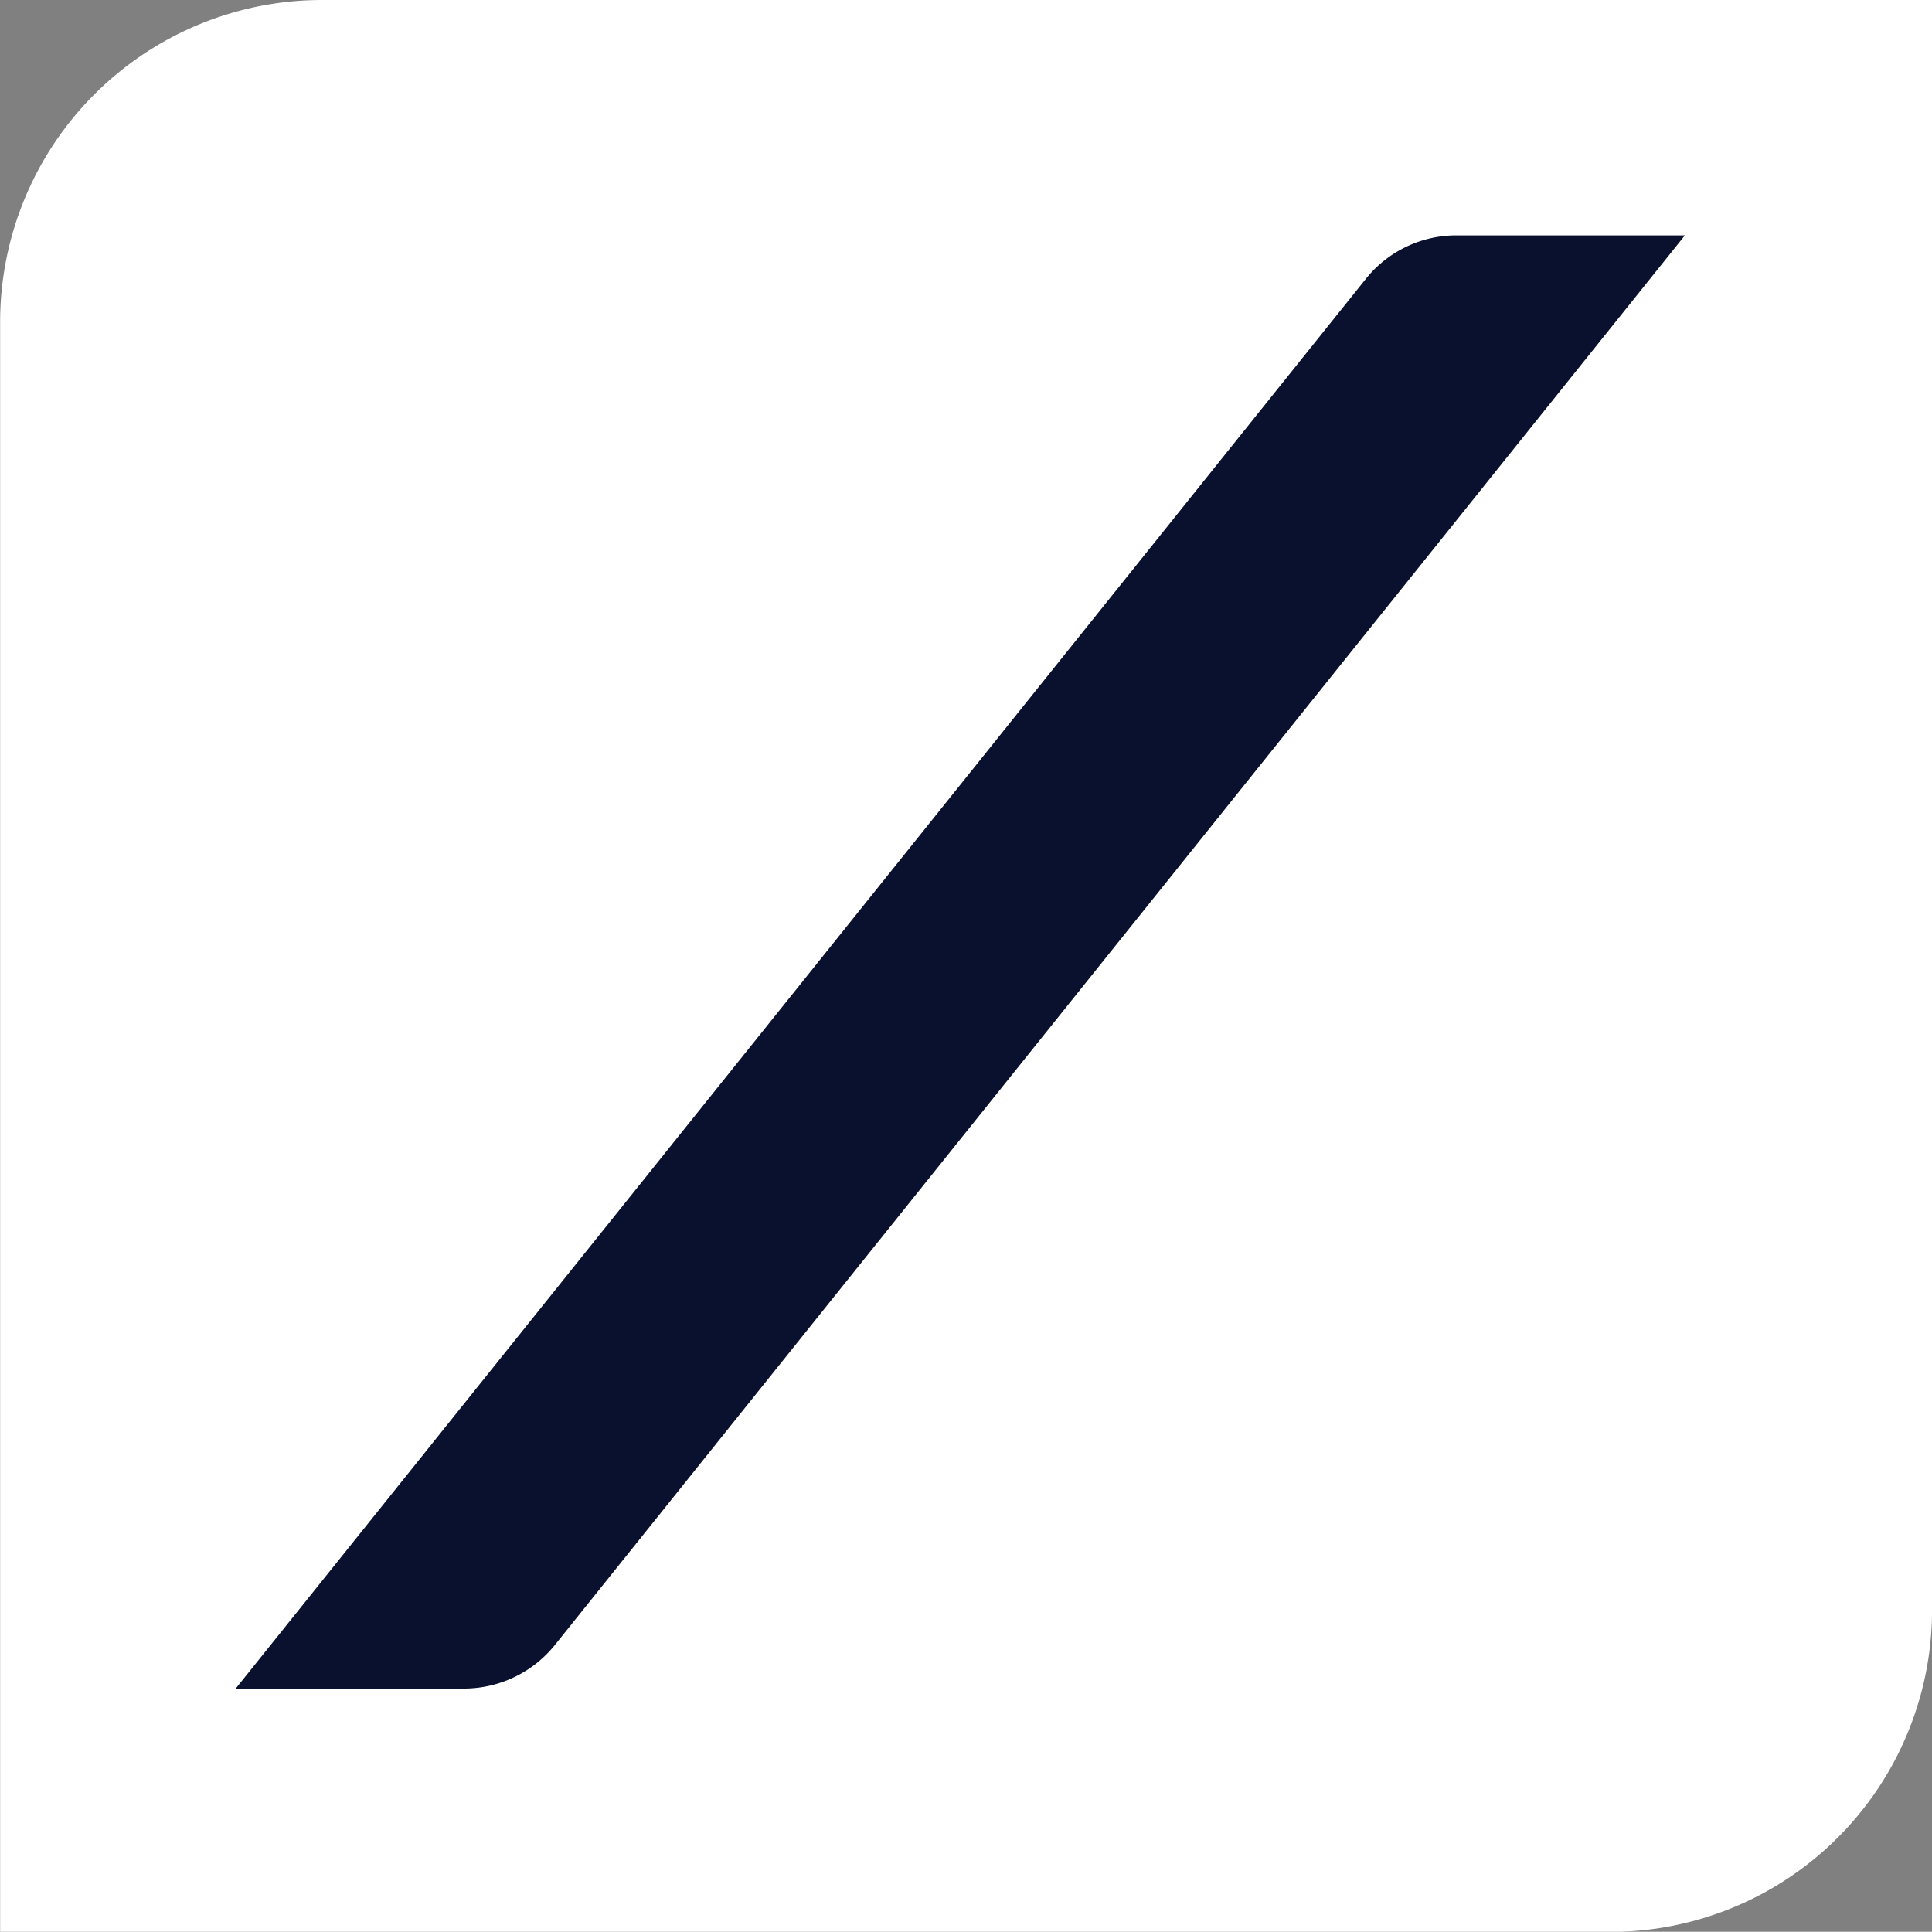
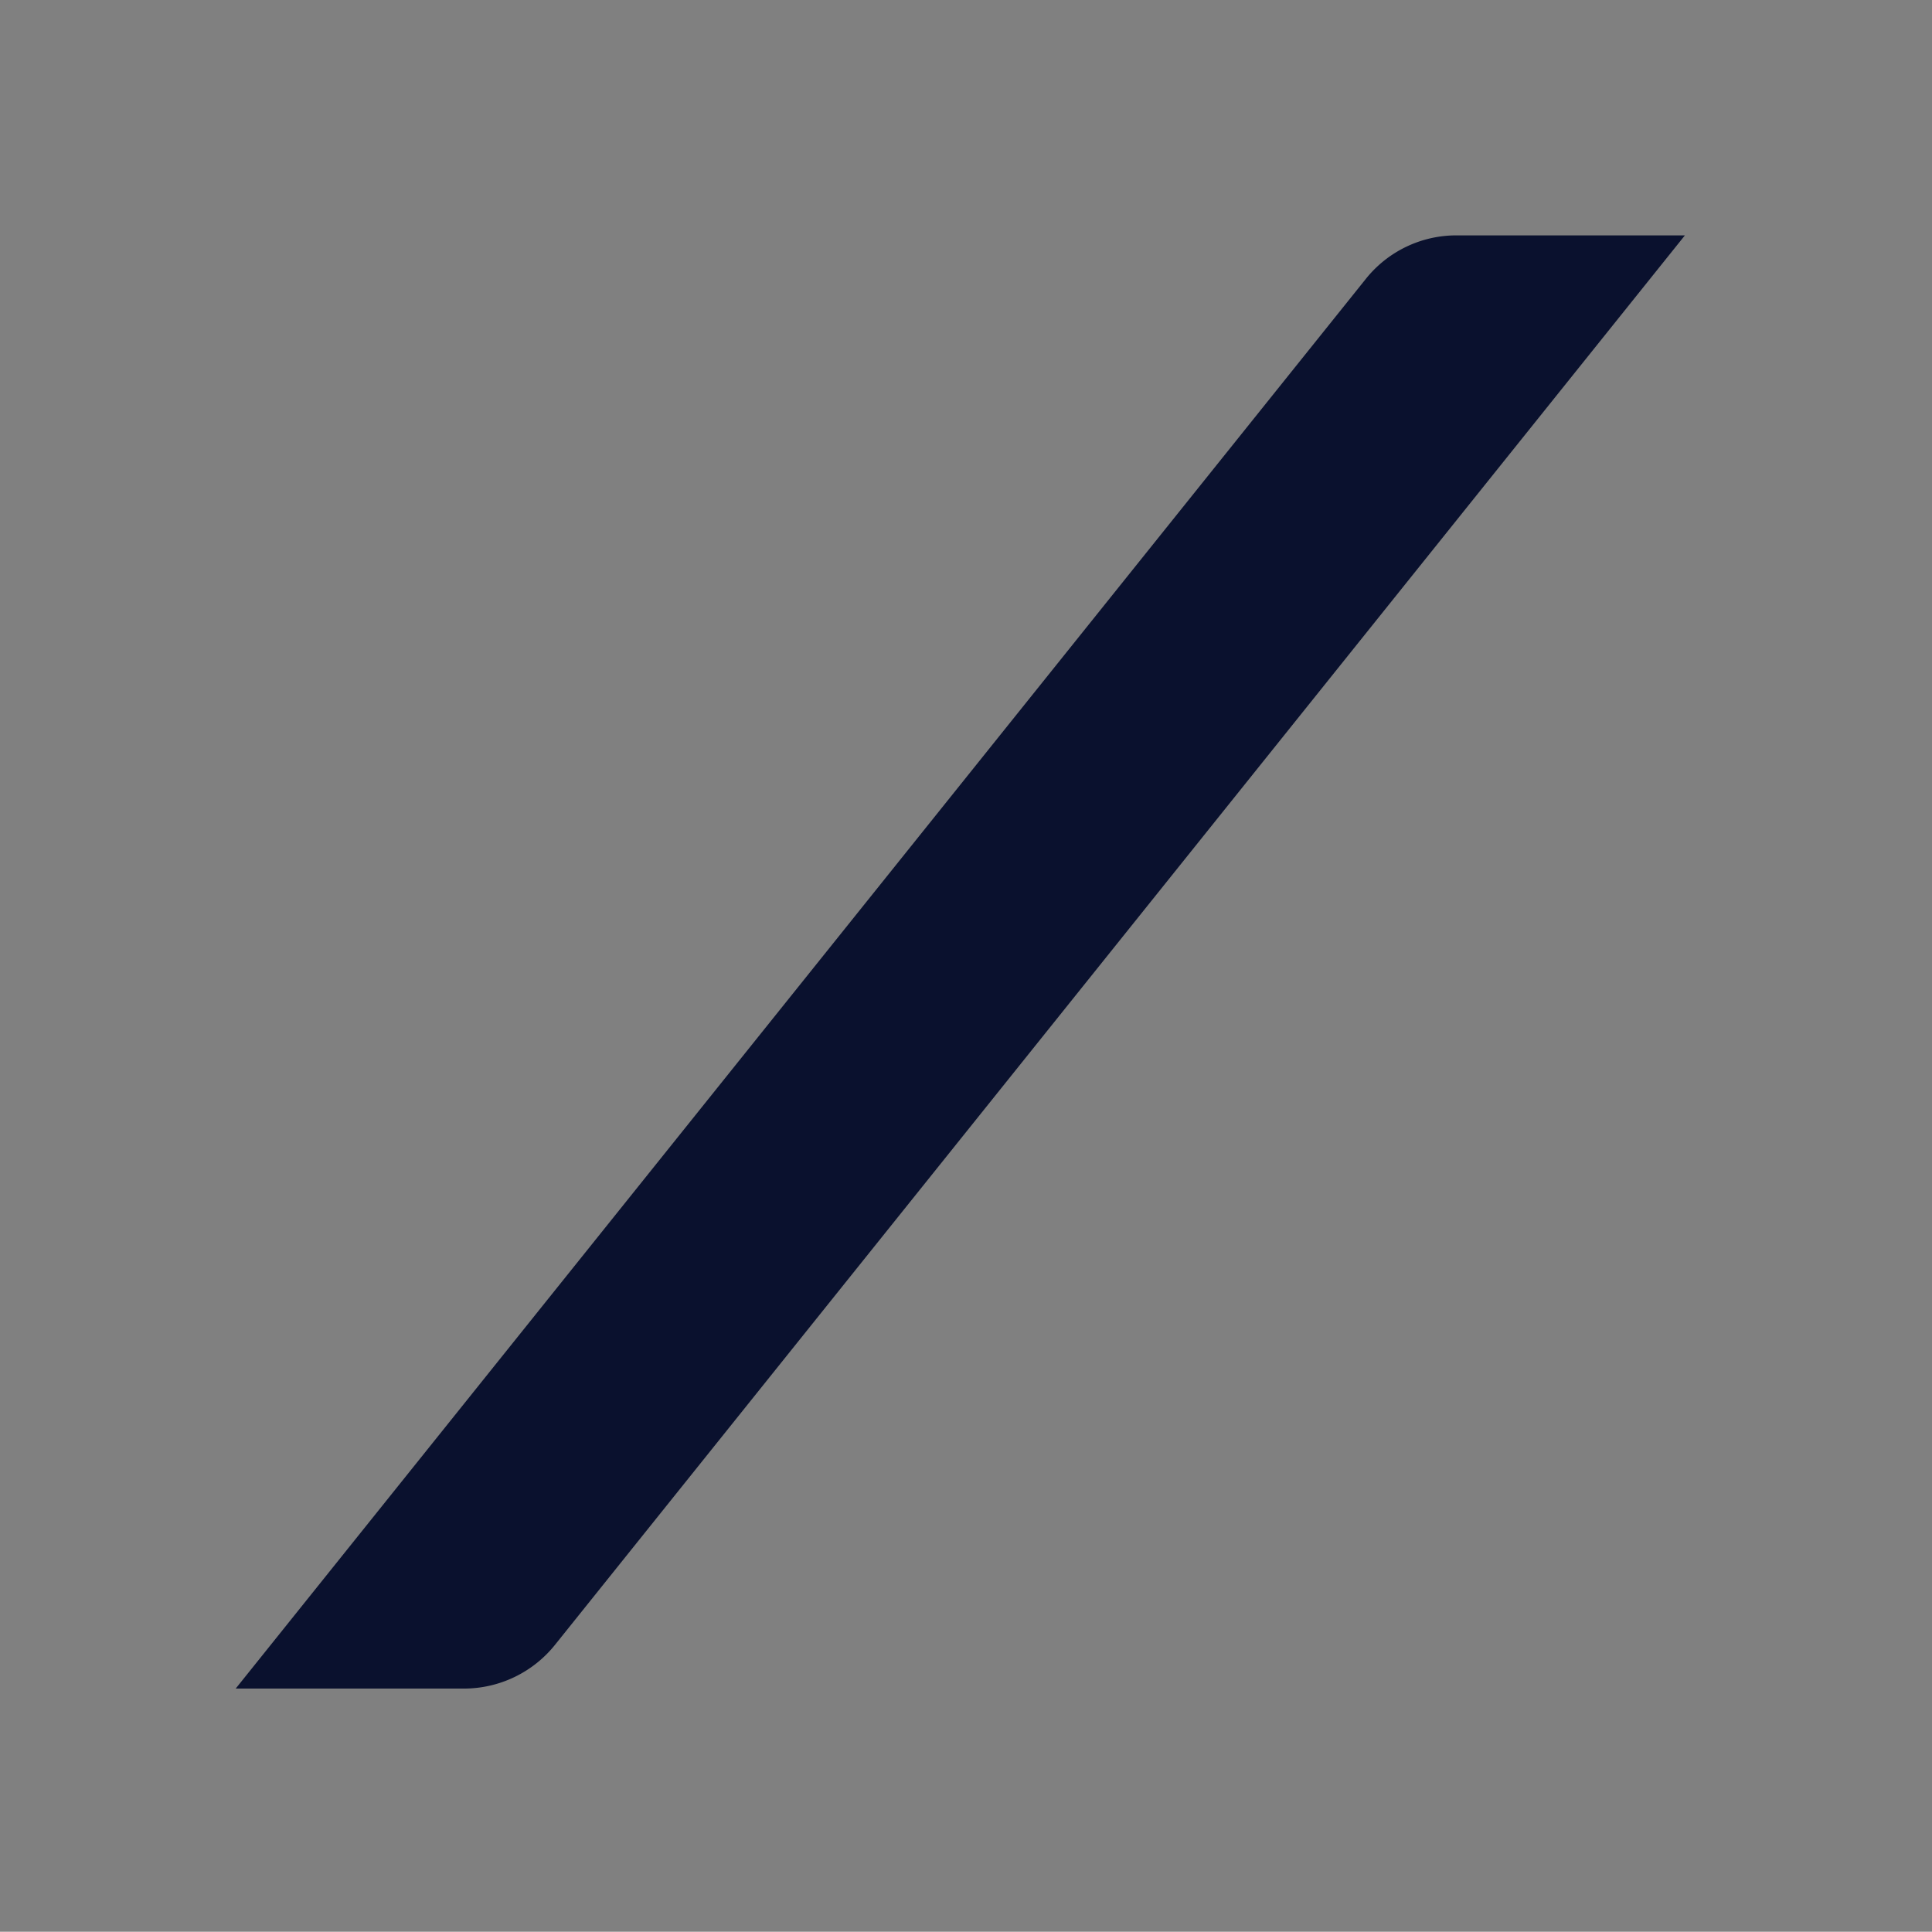
<svg xmlns="http://www.w3.org/2000/svg" width="30.001" height="29.997" viewBox="0 0 30.001 29.997">
  <rect x="0" y="0" width="30.001" height="29.997" fill="#808080" stroke="none" />
  <g id="Group_9038" data-name="Group 9038" transform="translate(-111.74 -5.445)">
-     <path id="Union_1" data-name="Union 1" d="M0,30V5A5,5,0,0,1,5,0H30V25a5,5,0,0,1-5,5Z" transform="translate(111.742 5.445)" fill="#fff" />
    <path id="Path_117" data-name="Path 117" d="M9.765,0H6.215A1.8,1.8,0,0,0,4.807.68L-12.739,22.566h3.546a1.814,1.814,0,0,0,1.417-.685Z" transform="translate(128.139 9.1)" fill="#0a112e" />
  </g>
</svg>